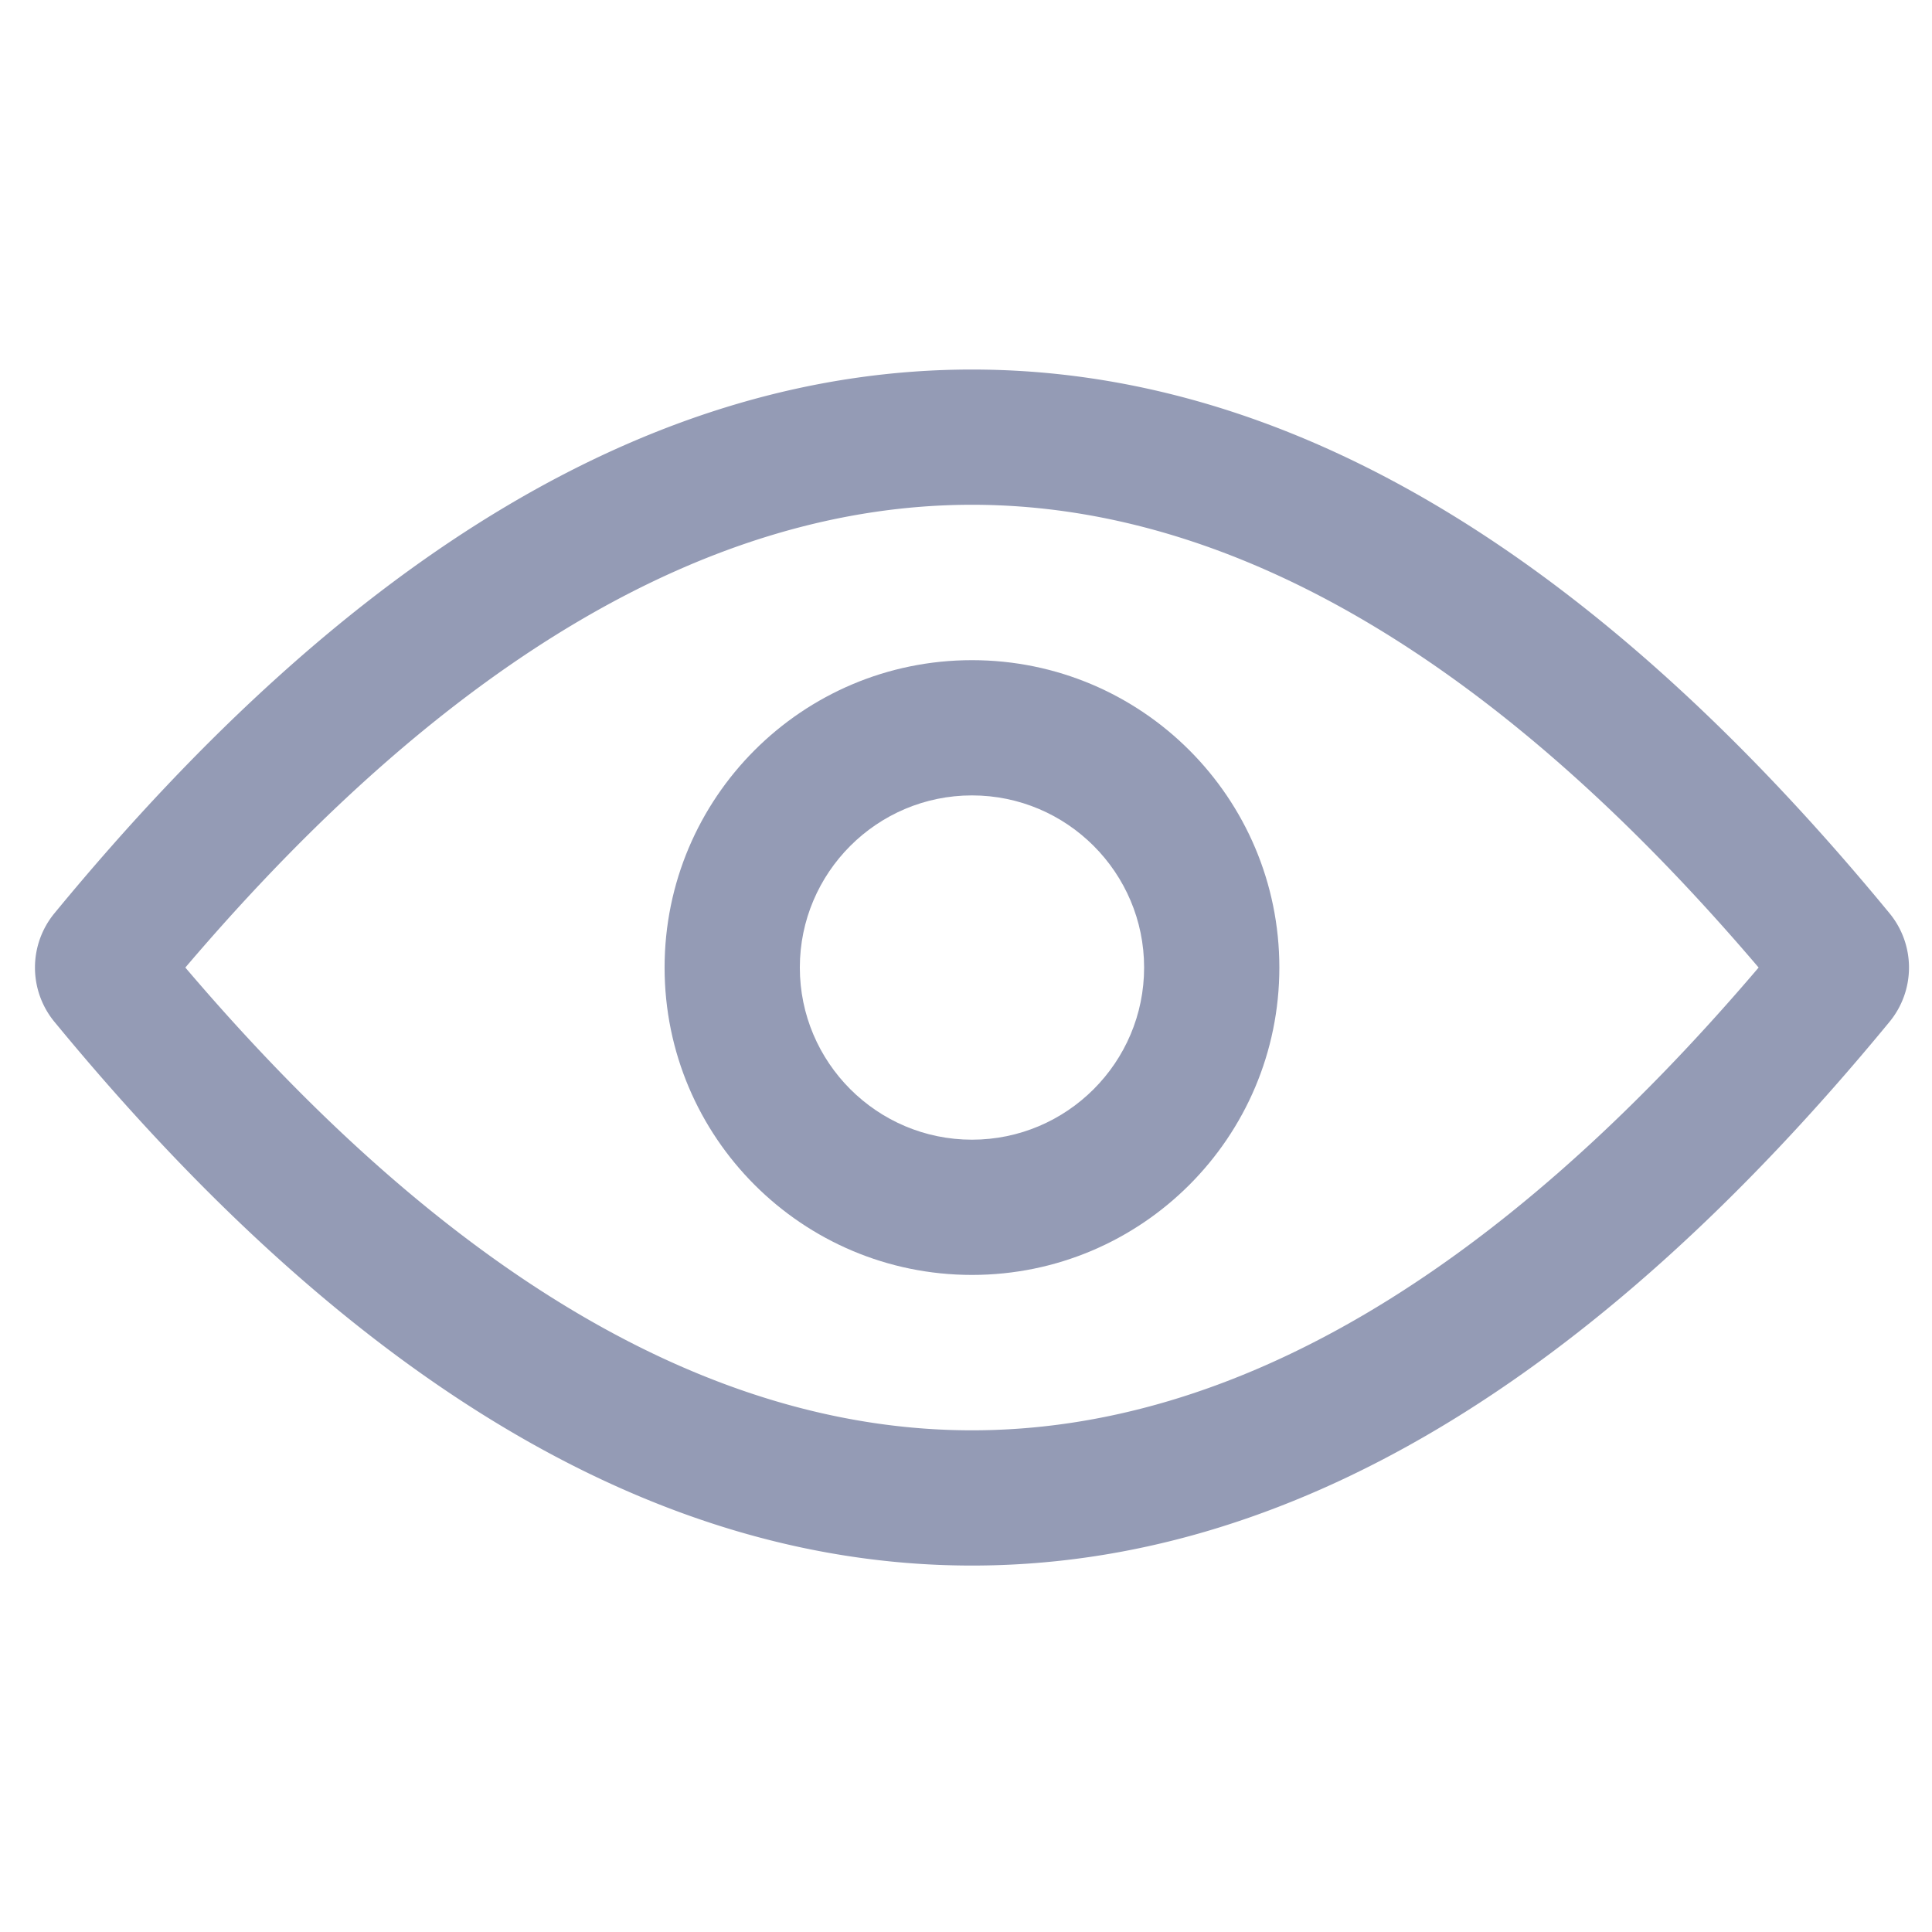
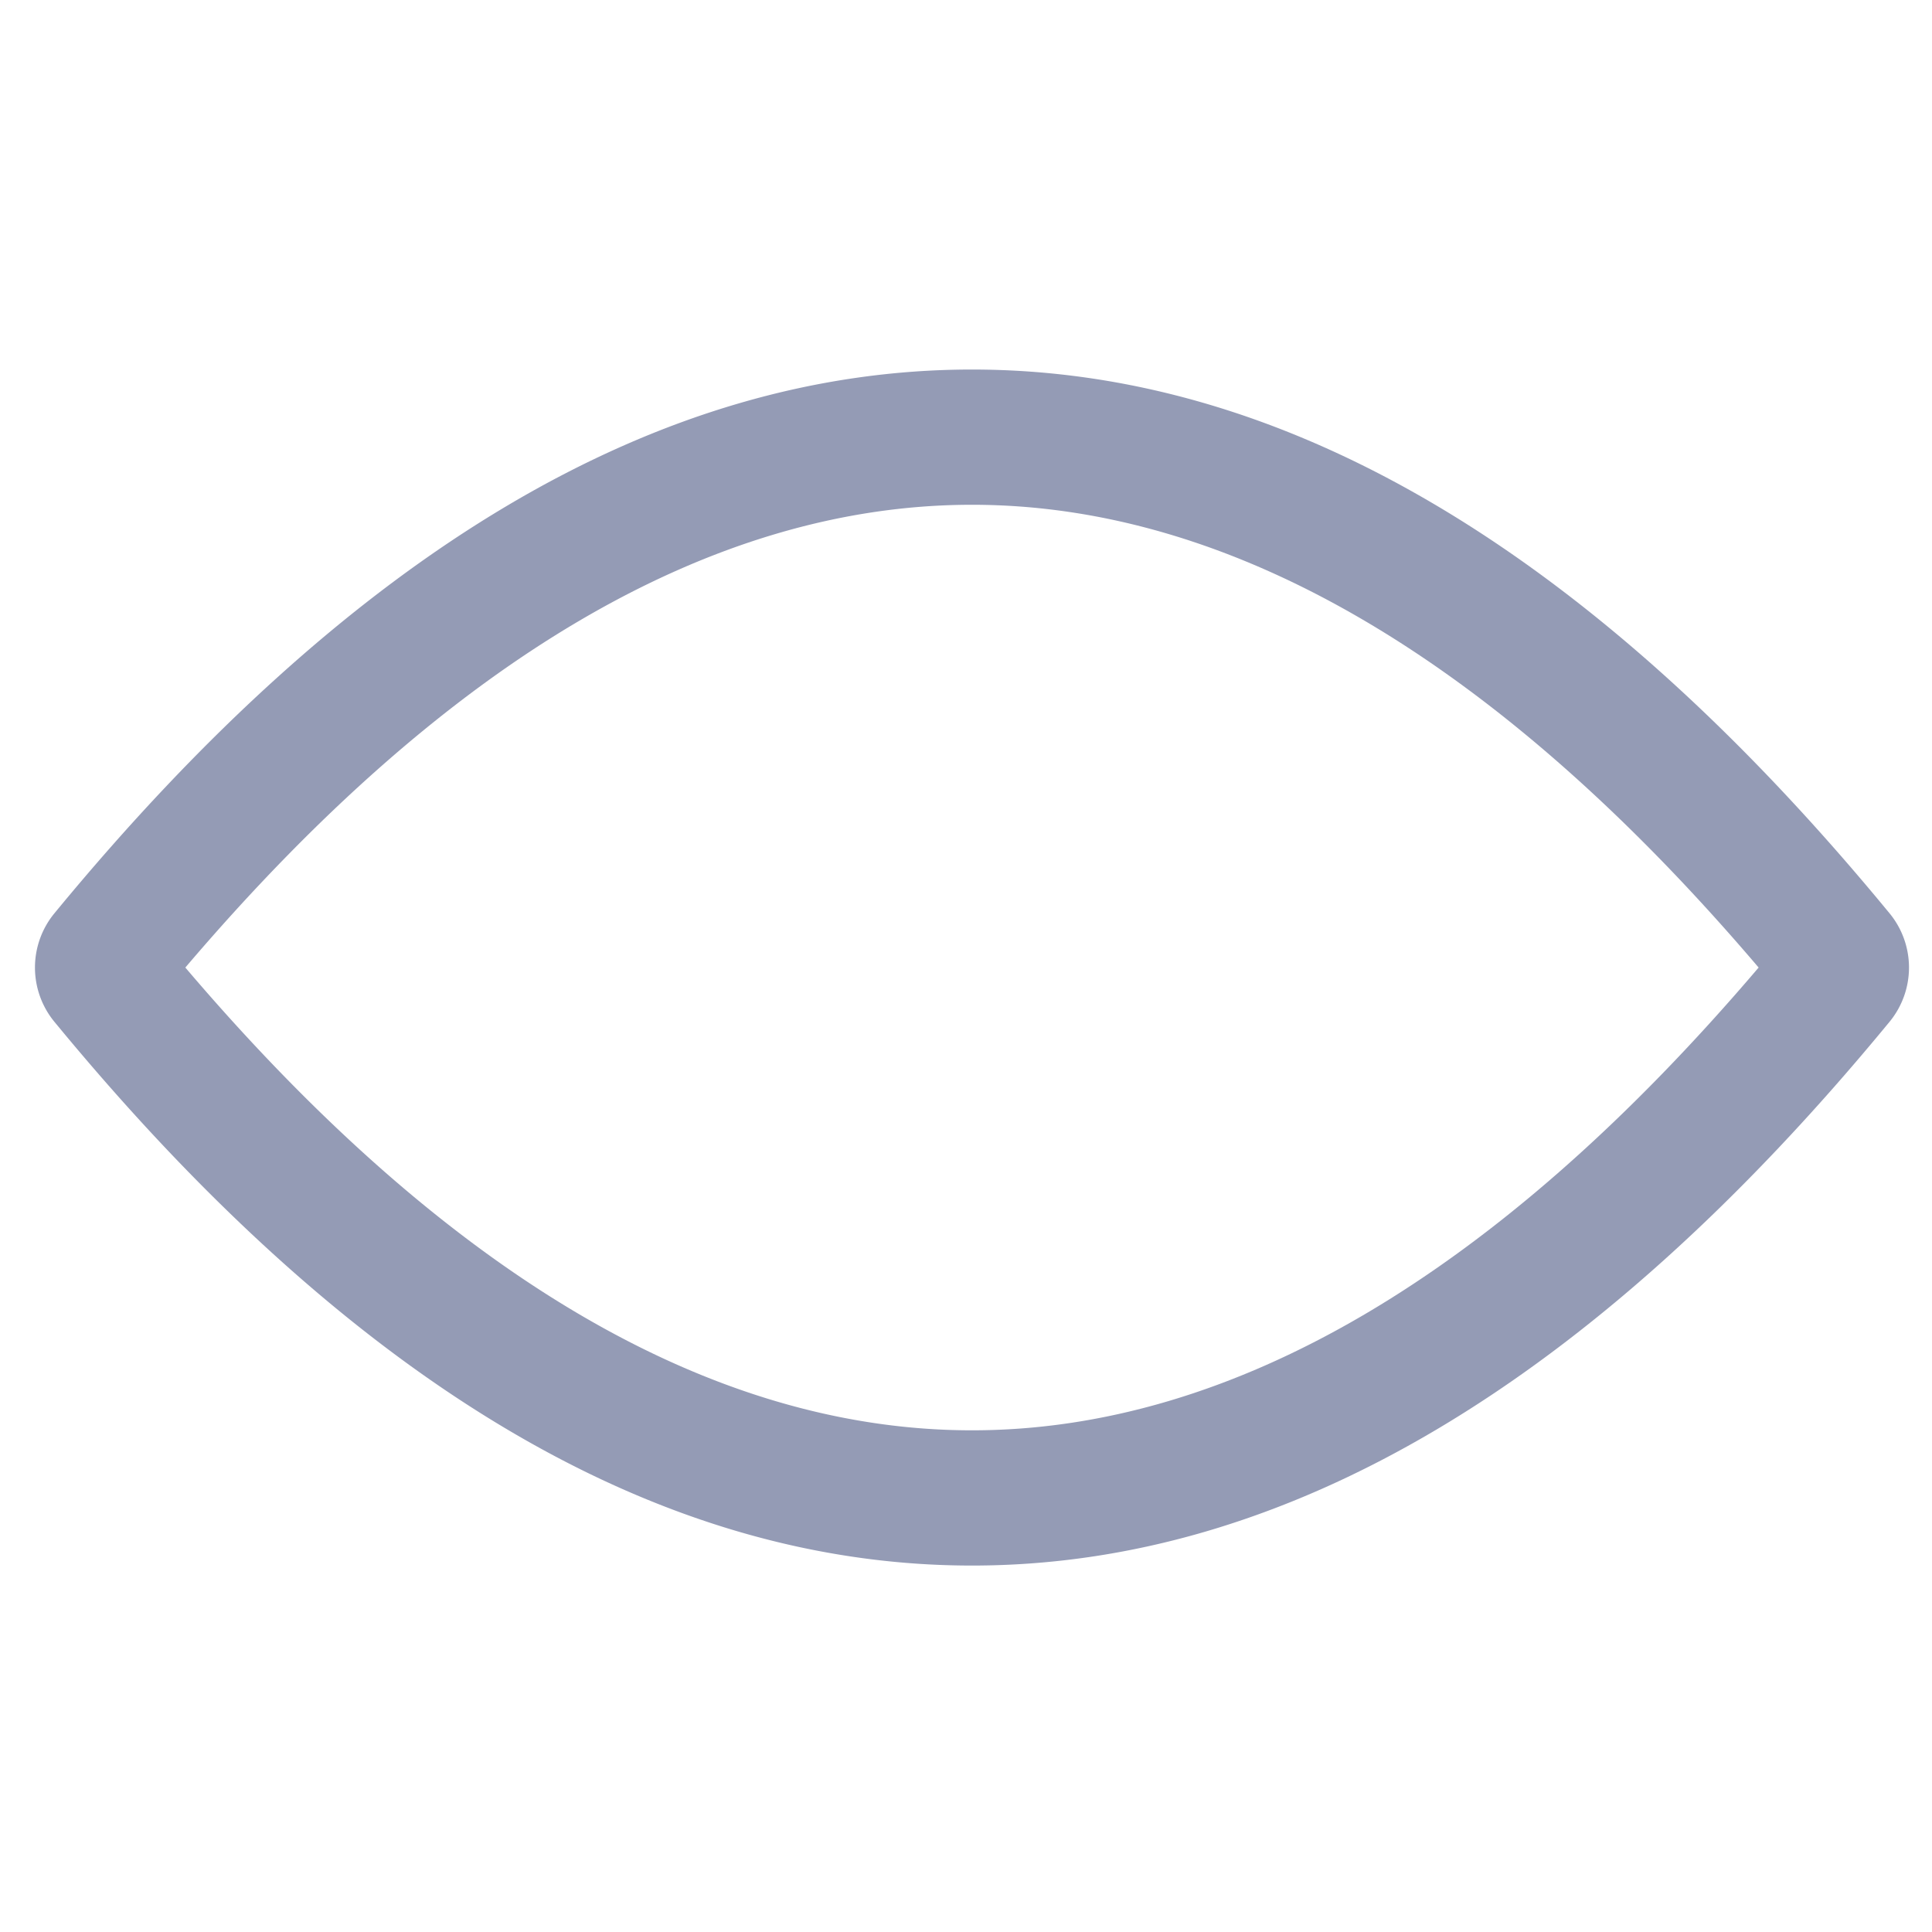
<svg xmlns="http://www.w3.org/2000/svg" class="icon" viewBox="0 0 1024 1024" version="1.1" p-id="4822">
-   <path d="M515.164 349.901c-89.979 0-162.918 72.94-162.918 162.918s72.94 162.918 162.918 162.918 162.918-72.94 162.918-162.918-72.94-162.918-162.918-162.918z m0 254.157c-50.309 0-91.238-40.919-91.238-91.238s40.929-91.238 91.238-91.238c50.319 0 91.238 40.919 91.238 91.238s-40.919 91.238-91.238 91.238z" fill="#949bb5" p-id="4823" />
  <path d="M1001.482 484.045l-4.741-5.724C840.11 289.997 679.588 195.86 515.164 195.86c-166.083 0-328.182 96.061-486.308 288.184a45.281 45.281 0 0 0 0 57.559l4.741 5.724c156.631 188.314 317.143 282.45 481.567 282.45 166.093 0 328.202-96.061 486.318-288.184a45.261 45.261 0 0 0 0-57.549zM515.164 758.098c-138.158 0-278.395-82.524-416.932-245.279 138.568-162.775 278.764-245.279 416.932-245.279 138.179 0 278.405 82.524 416.942 245.279-138.568 162.785-278.764 245.279-416.942 245.279z" fill="#949bb5" p-id="4824" />
</svg>